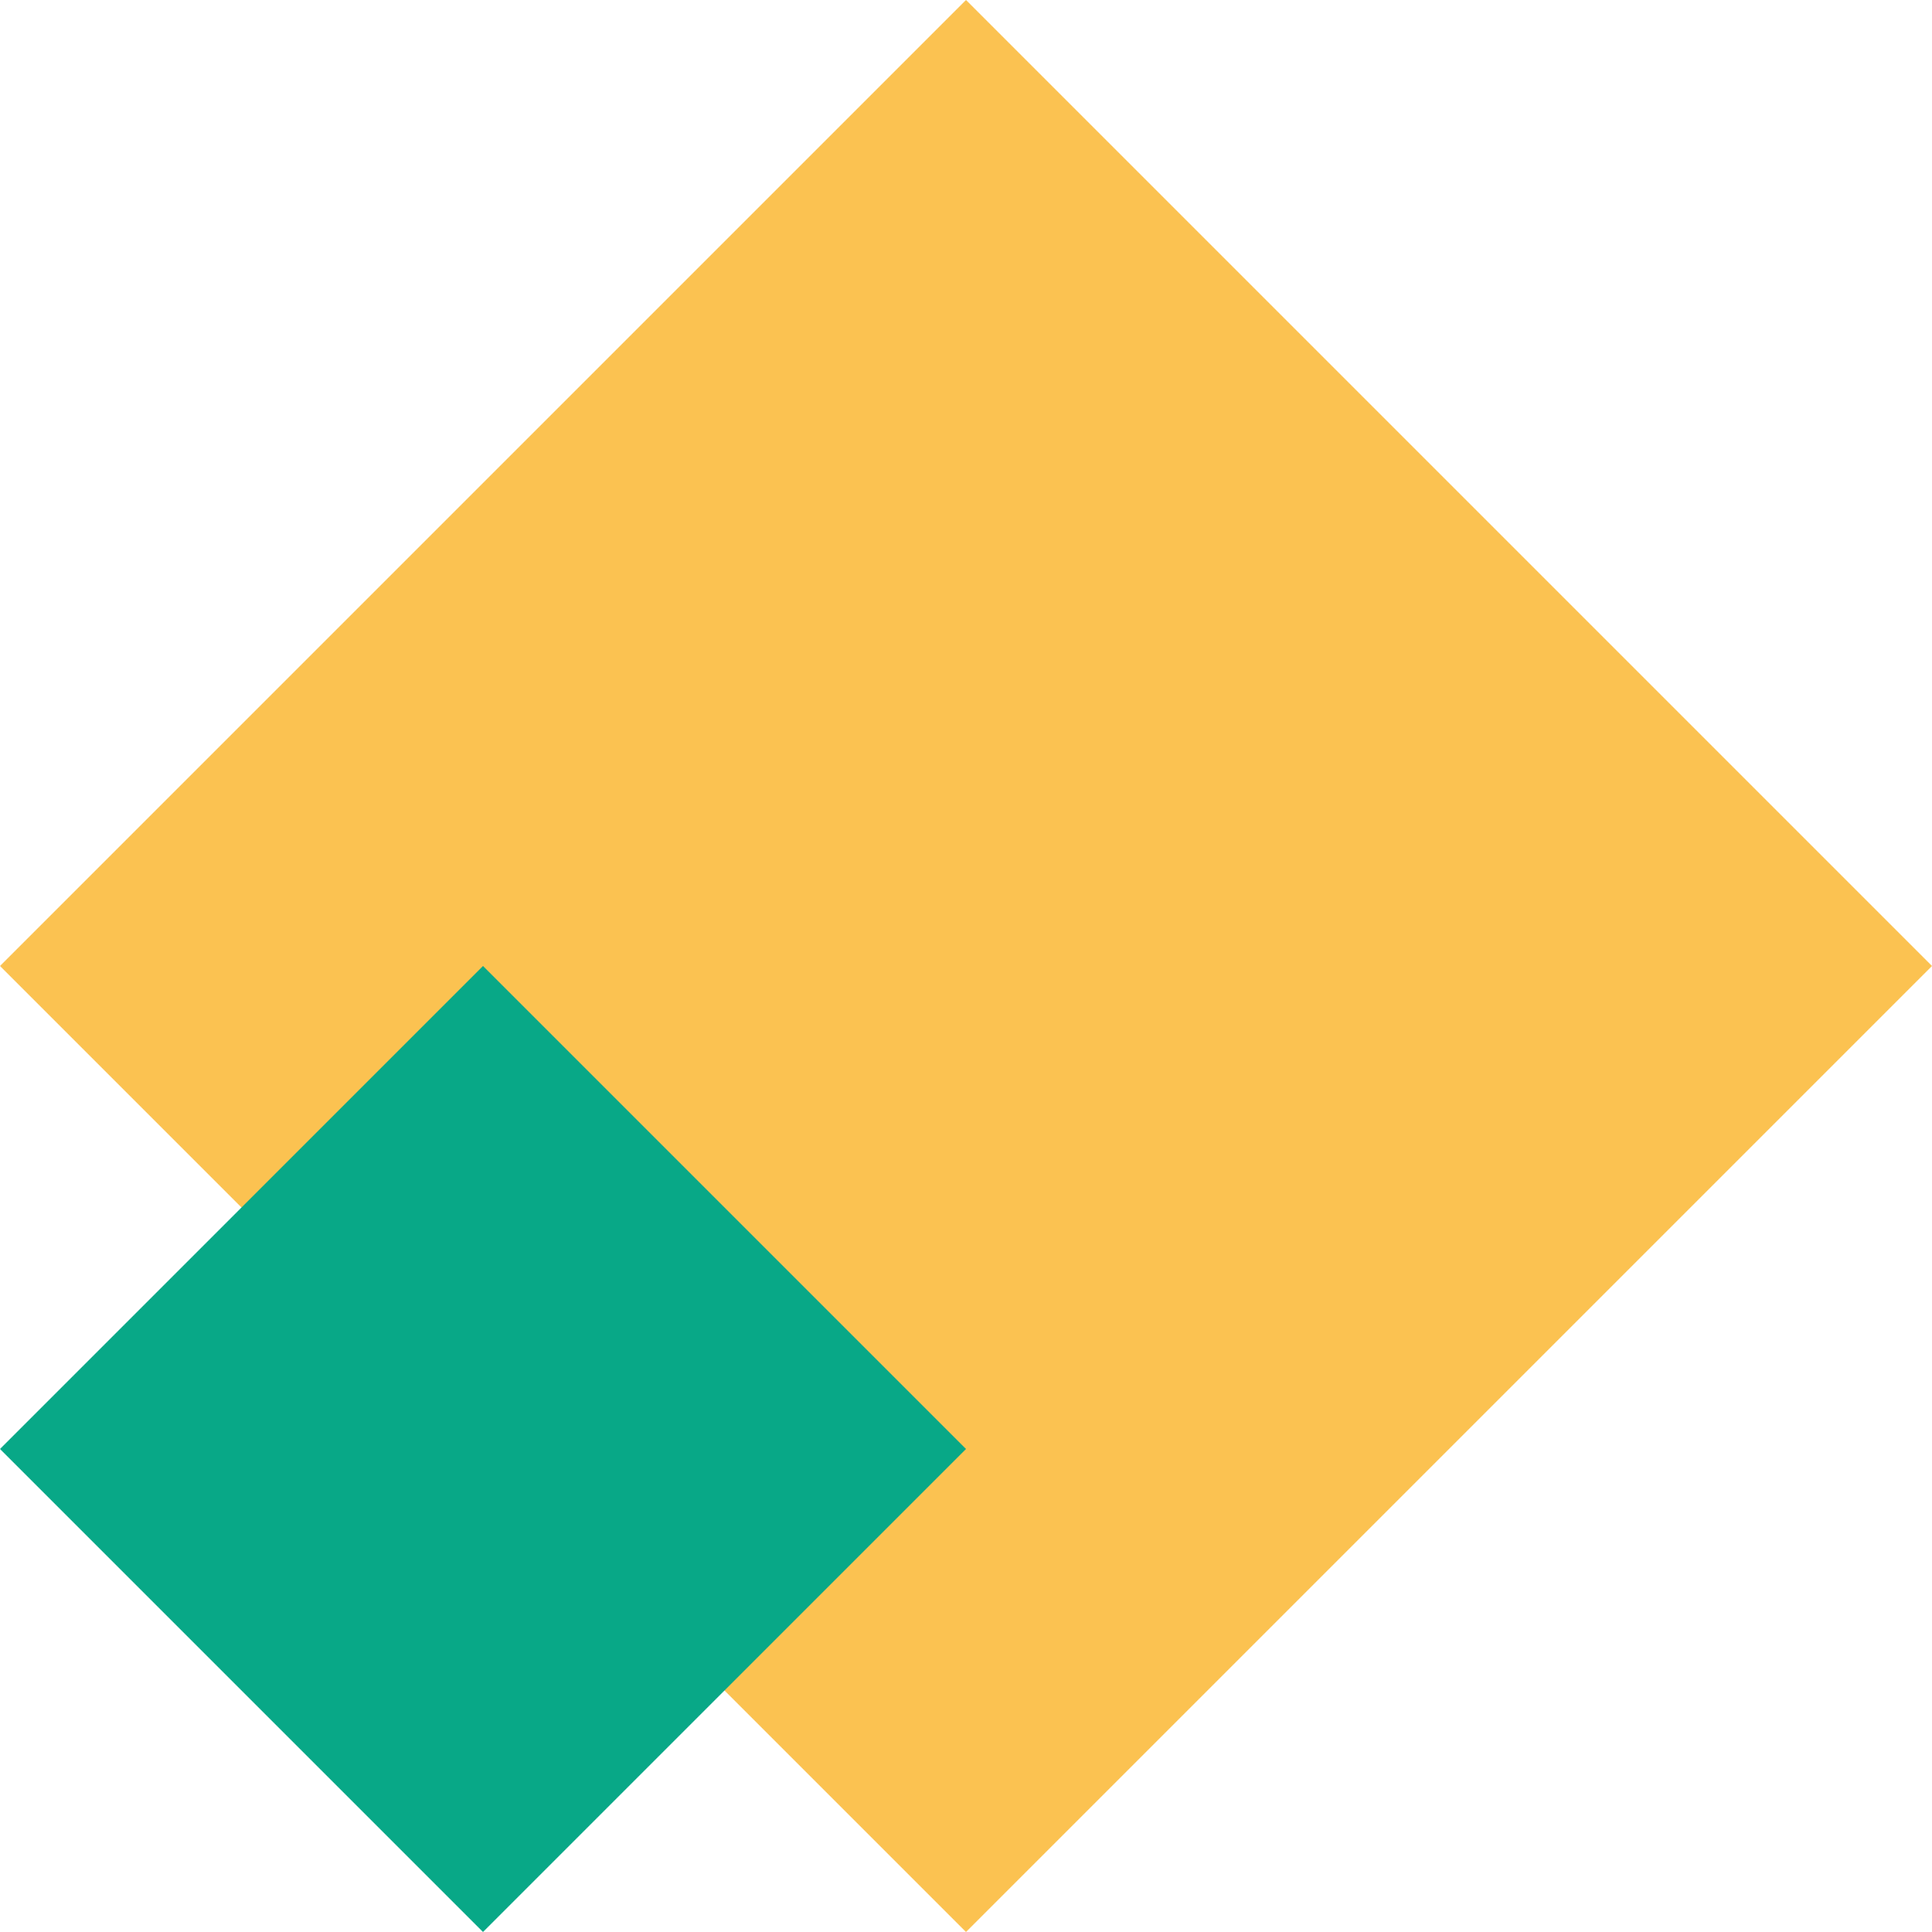
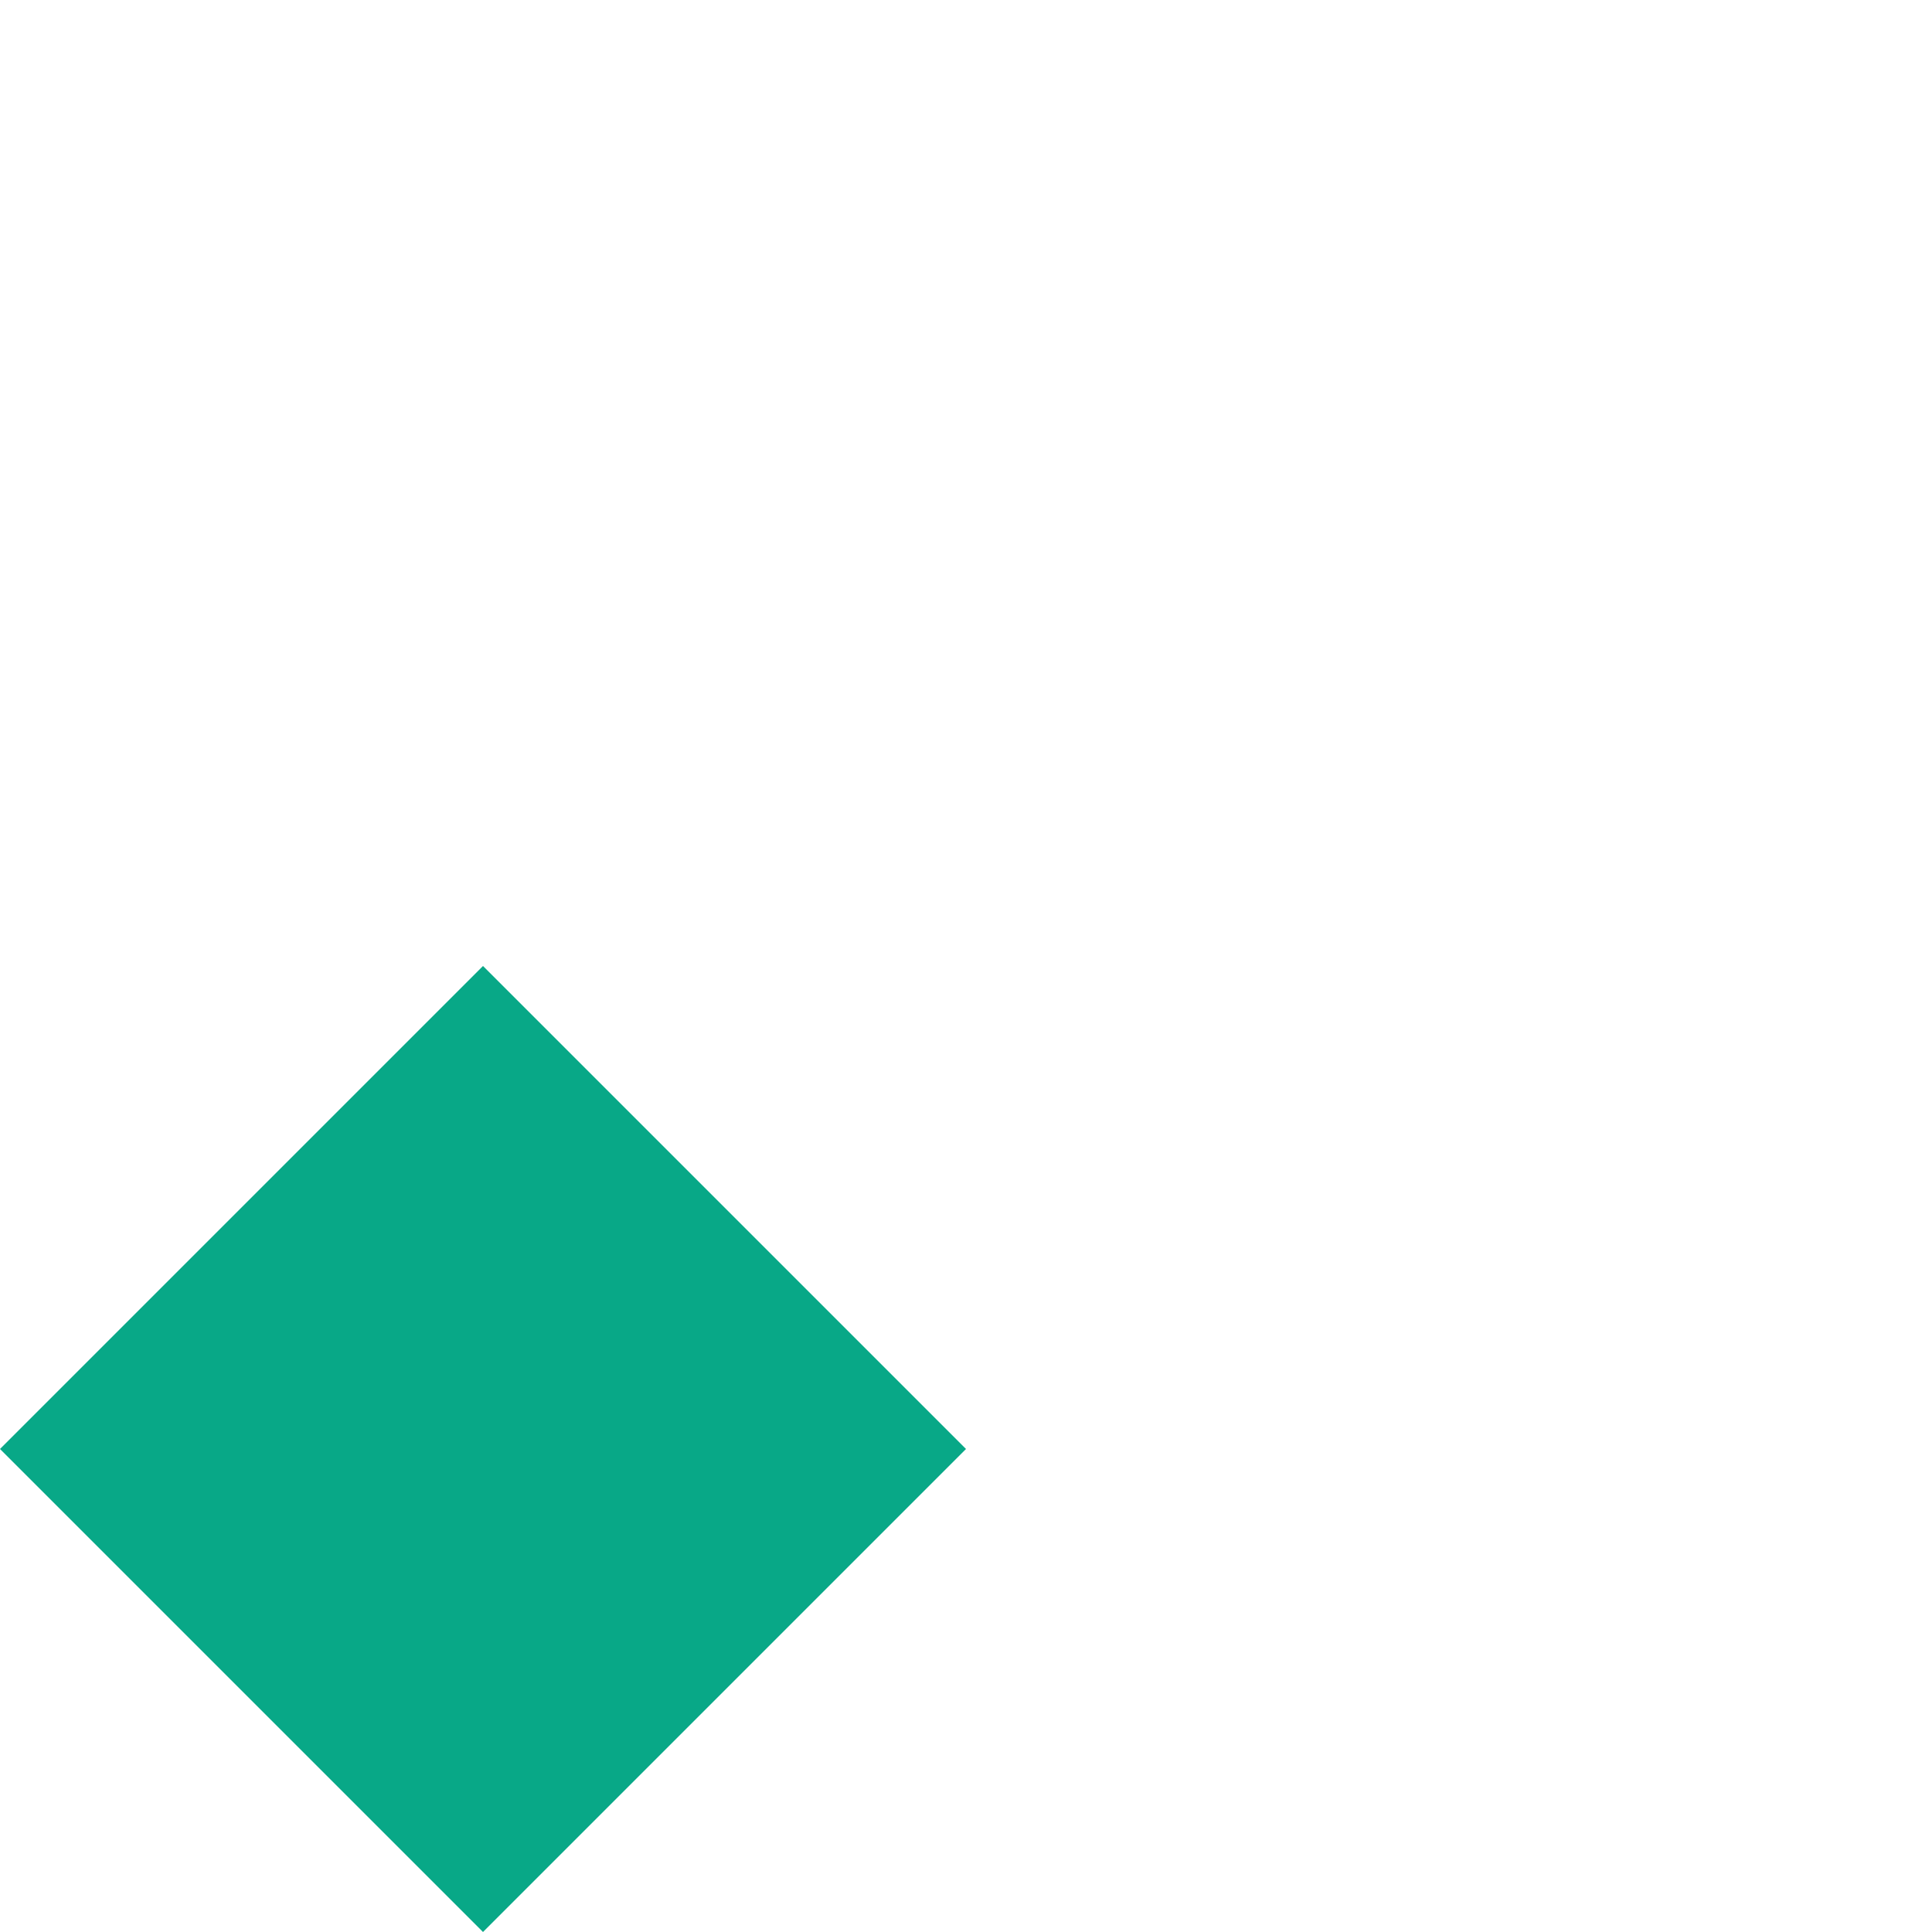
<svg xmlns="http://www.w3.org/2000/svg" version="1.1" viewBox="0 0 100 100" width="100" height="100">
-   <path d="M 50 0 L 100 50 L 50 100 L 0 50Z" fill="#fbc251" />
-   <path d="M 25 50 L 50 75 L 25 100 L 0 75Z" fill="#08a887" />
+   <path d="M 25 50 L 50 75 L 25 100 L 0 75" fill="#08a887" />
</svg>